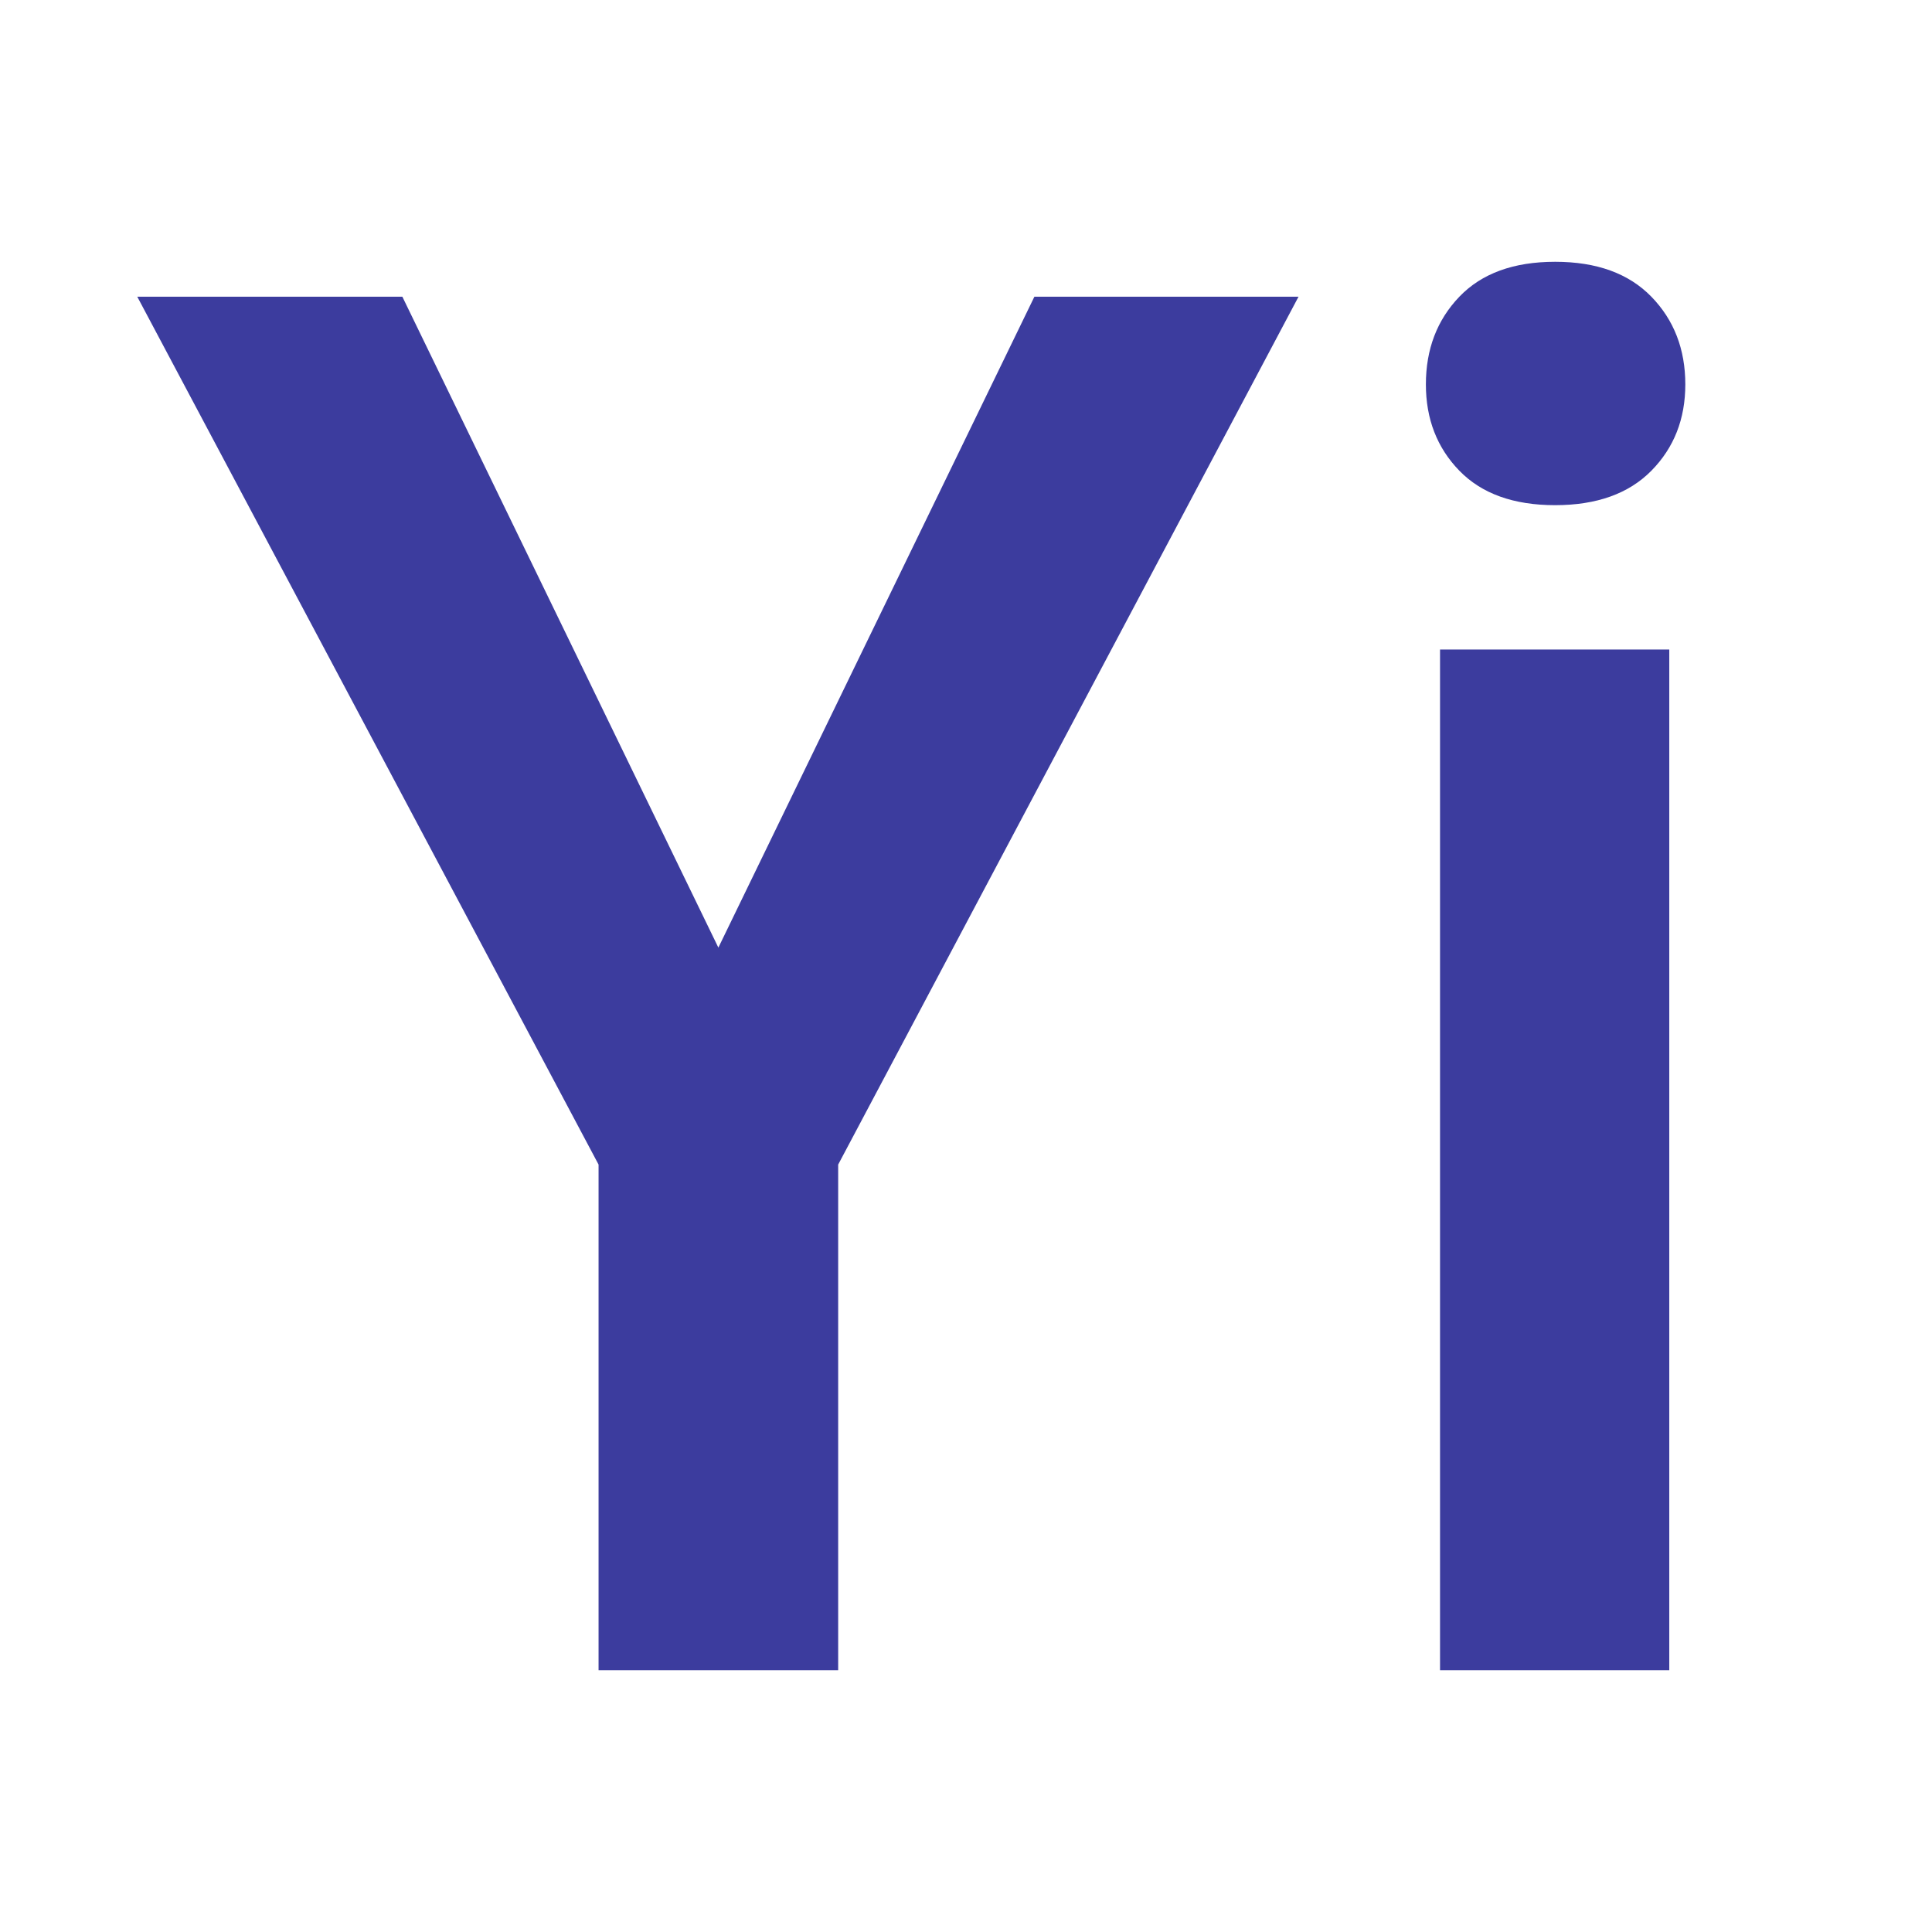
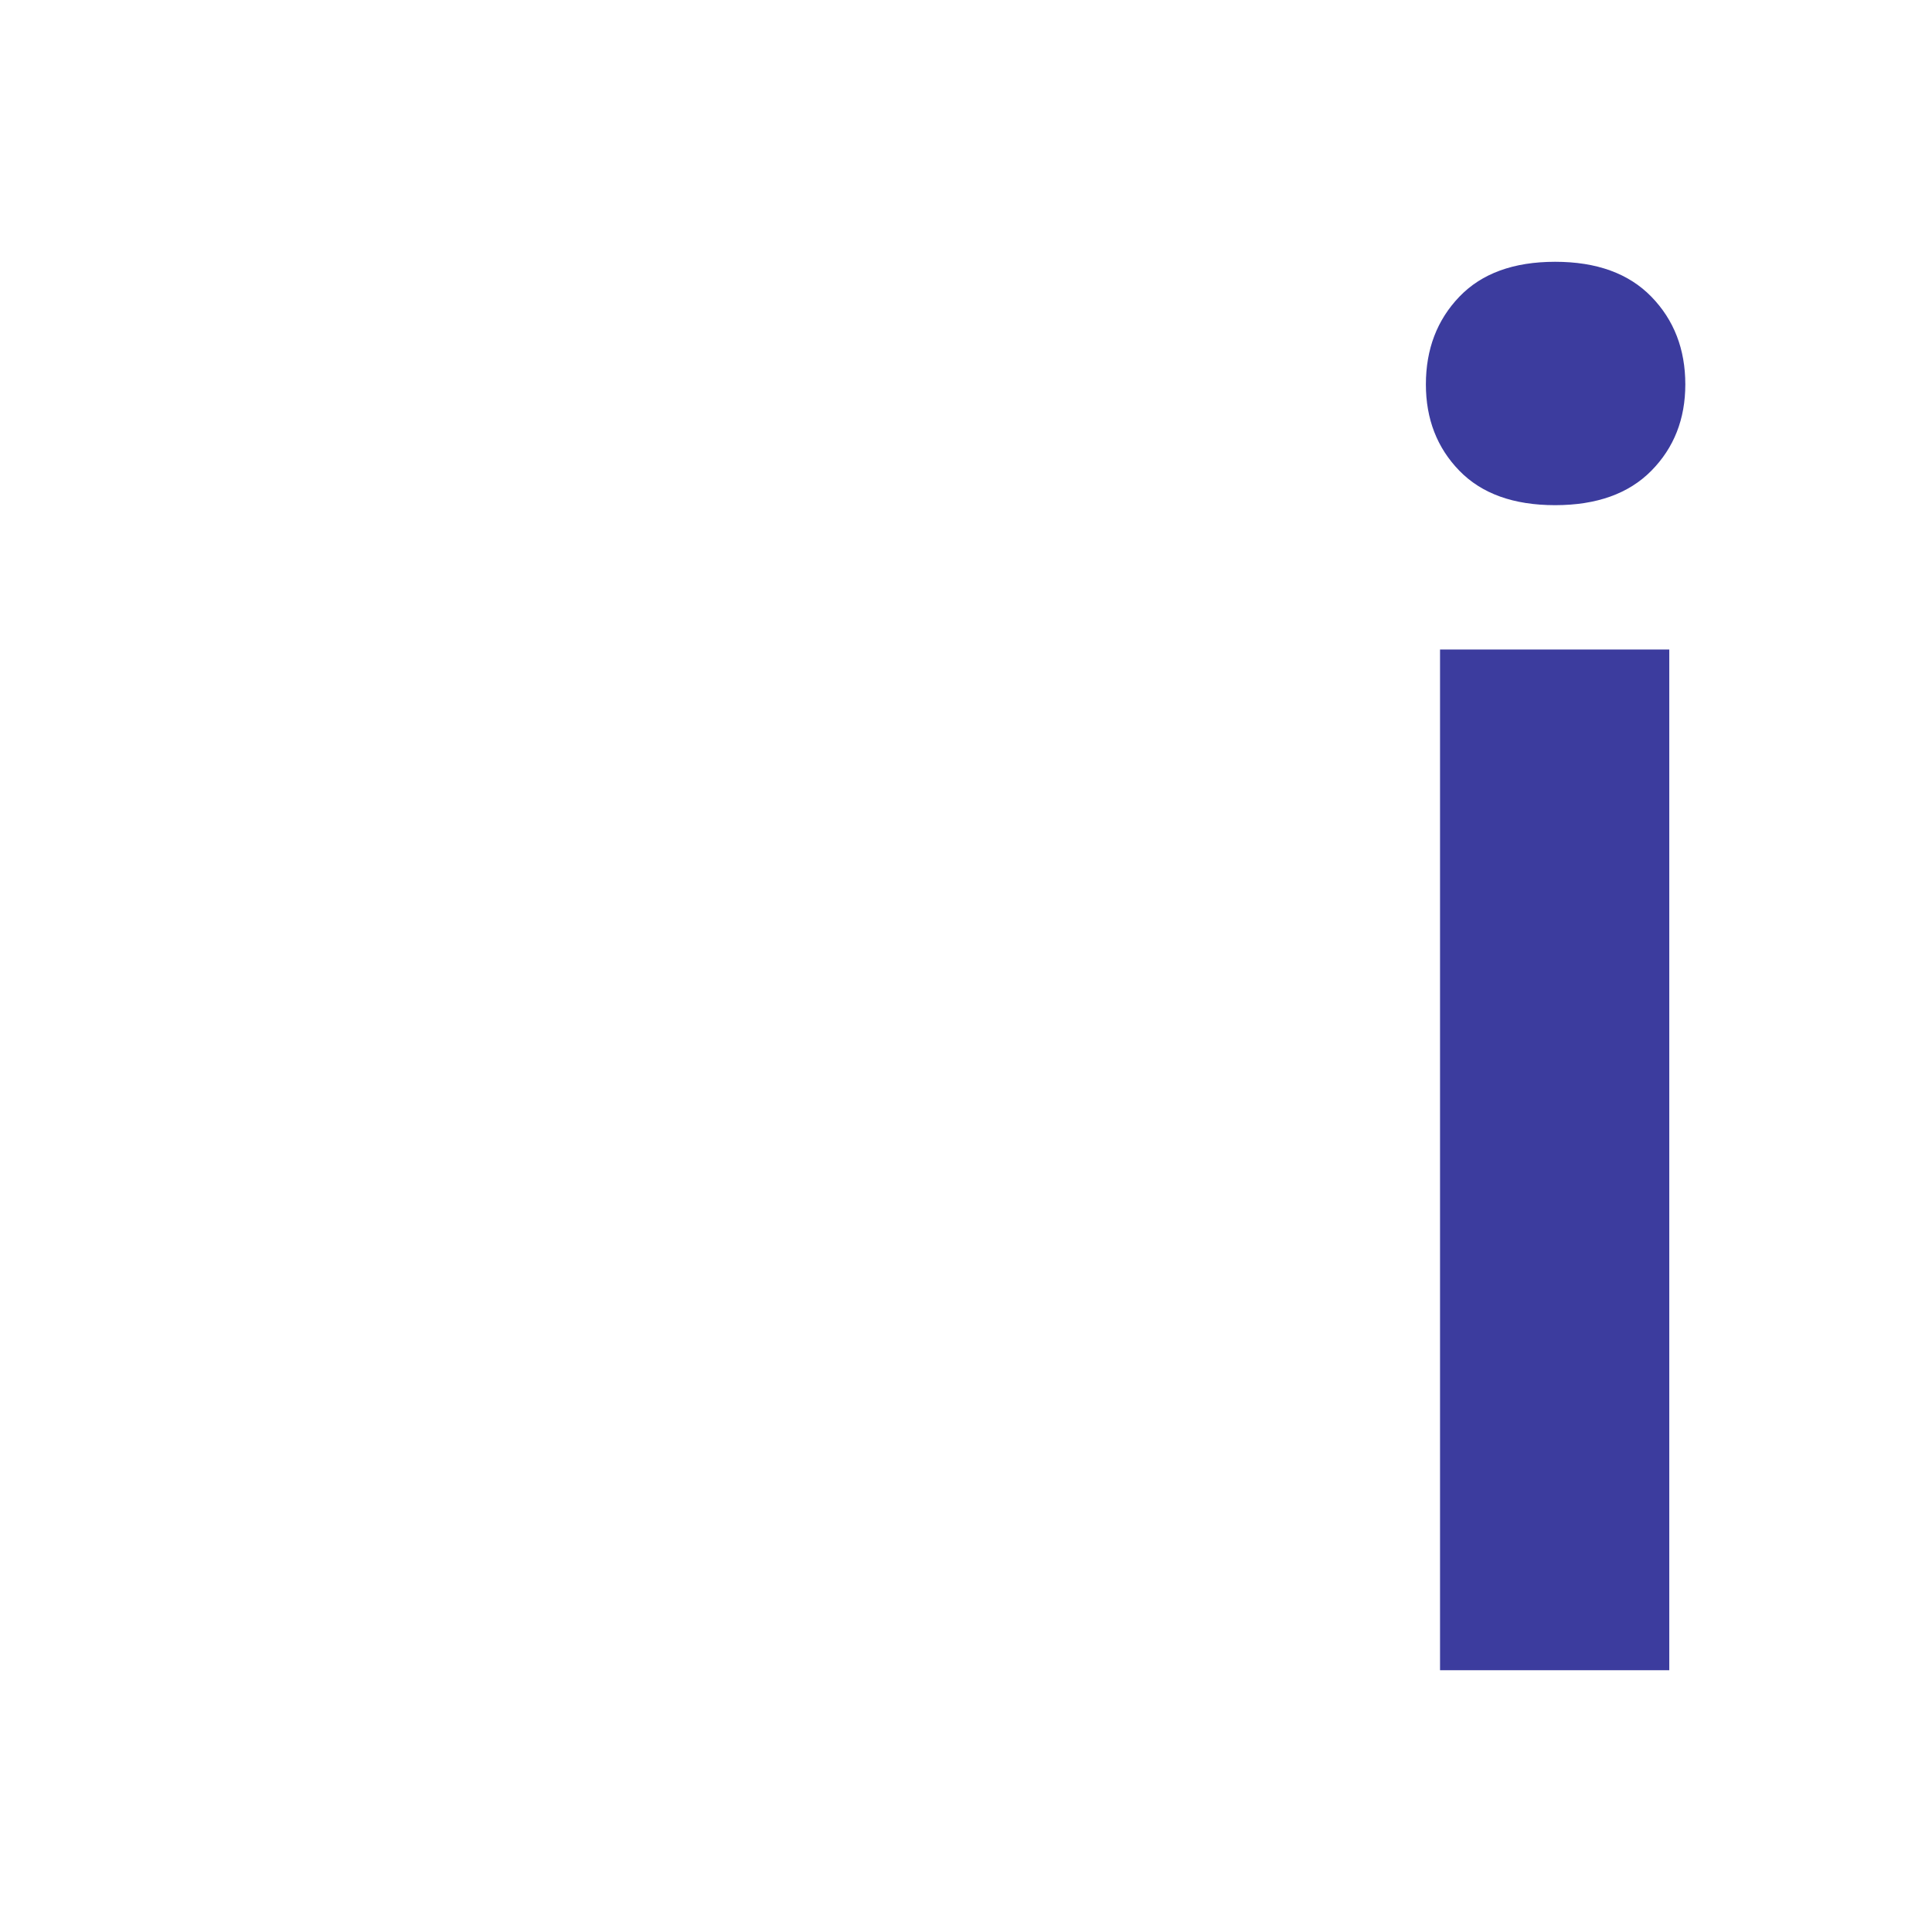
<svg xmlns="http://www.w3.org/2000/svg" id="favicon" viewBox="0 0 512 512">
  <defs>
    <style>
      .cls-1 {
        opacity: 0.765;
      }

      .cls-2 {
        fill: navy;
      }
    </style>
  </defs>
  <title>You-iggy favicon</title>
  <g class="cls-1">
-     <path class="cls-2" d="M190.375,251.125l83.75-172.5h70l-122,230v134h-63.5v-134l-122.25-230h70.25Z" />
    <path class="cls-2" d="M377.875,101.875q0-14,8.875-23.25t25.375-9.25q16.5,0,25.5,9.25t9,23.25q0,13.752-9,22.875t-25.5,9.125q-16.5,0-25.375-9.125T377.875,101.875Zm64.5,340.75h-60.75v-270.5h60.75Z" />
  </g>
</svg>